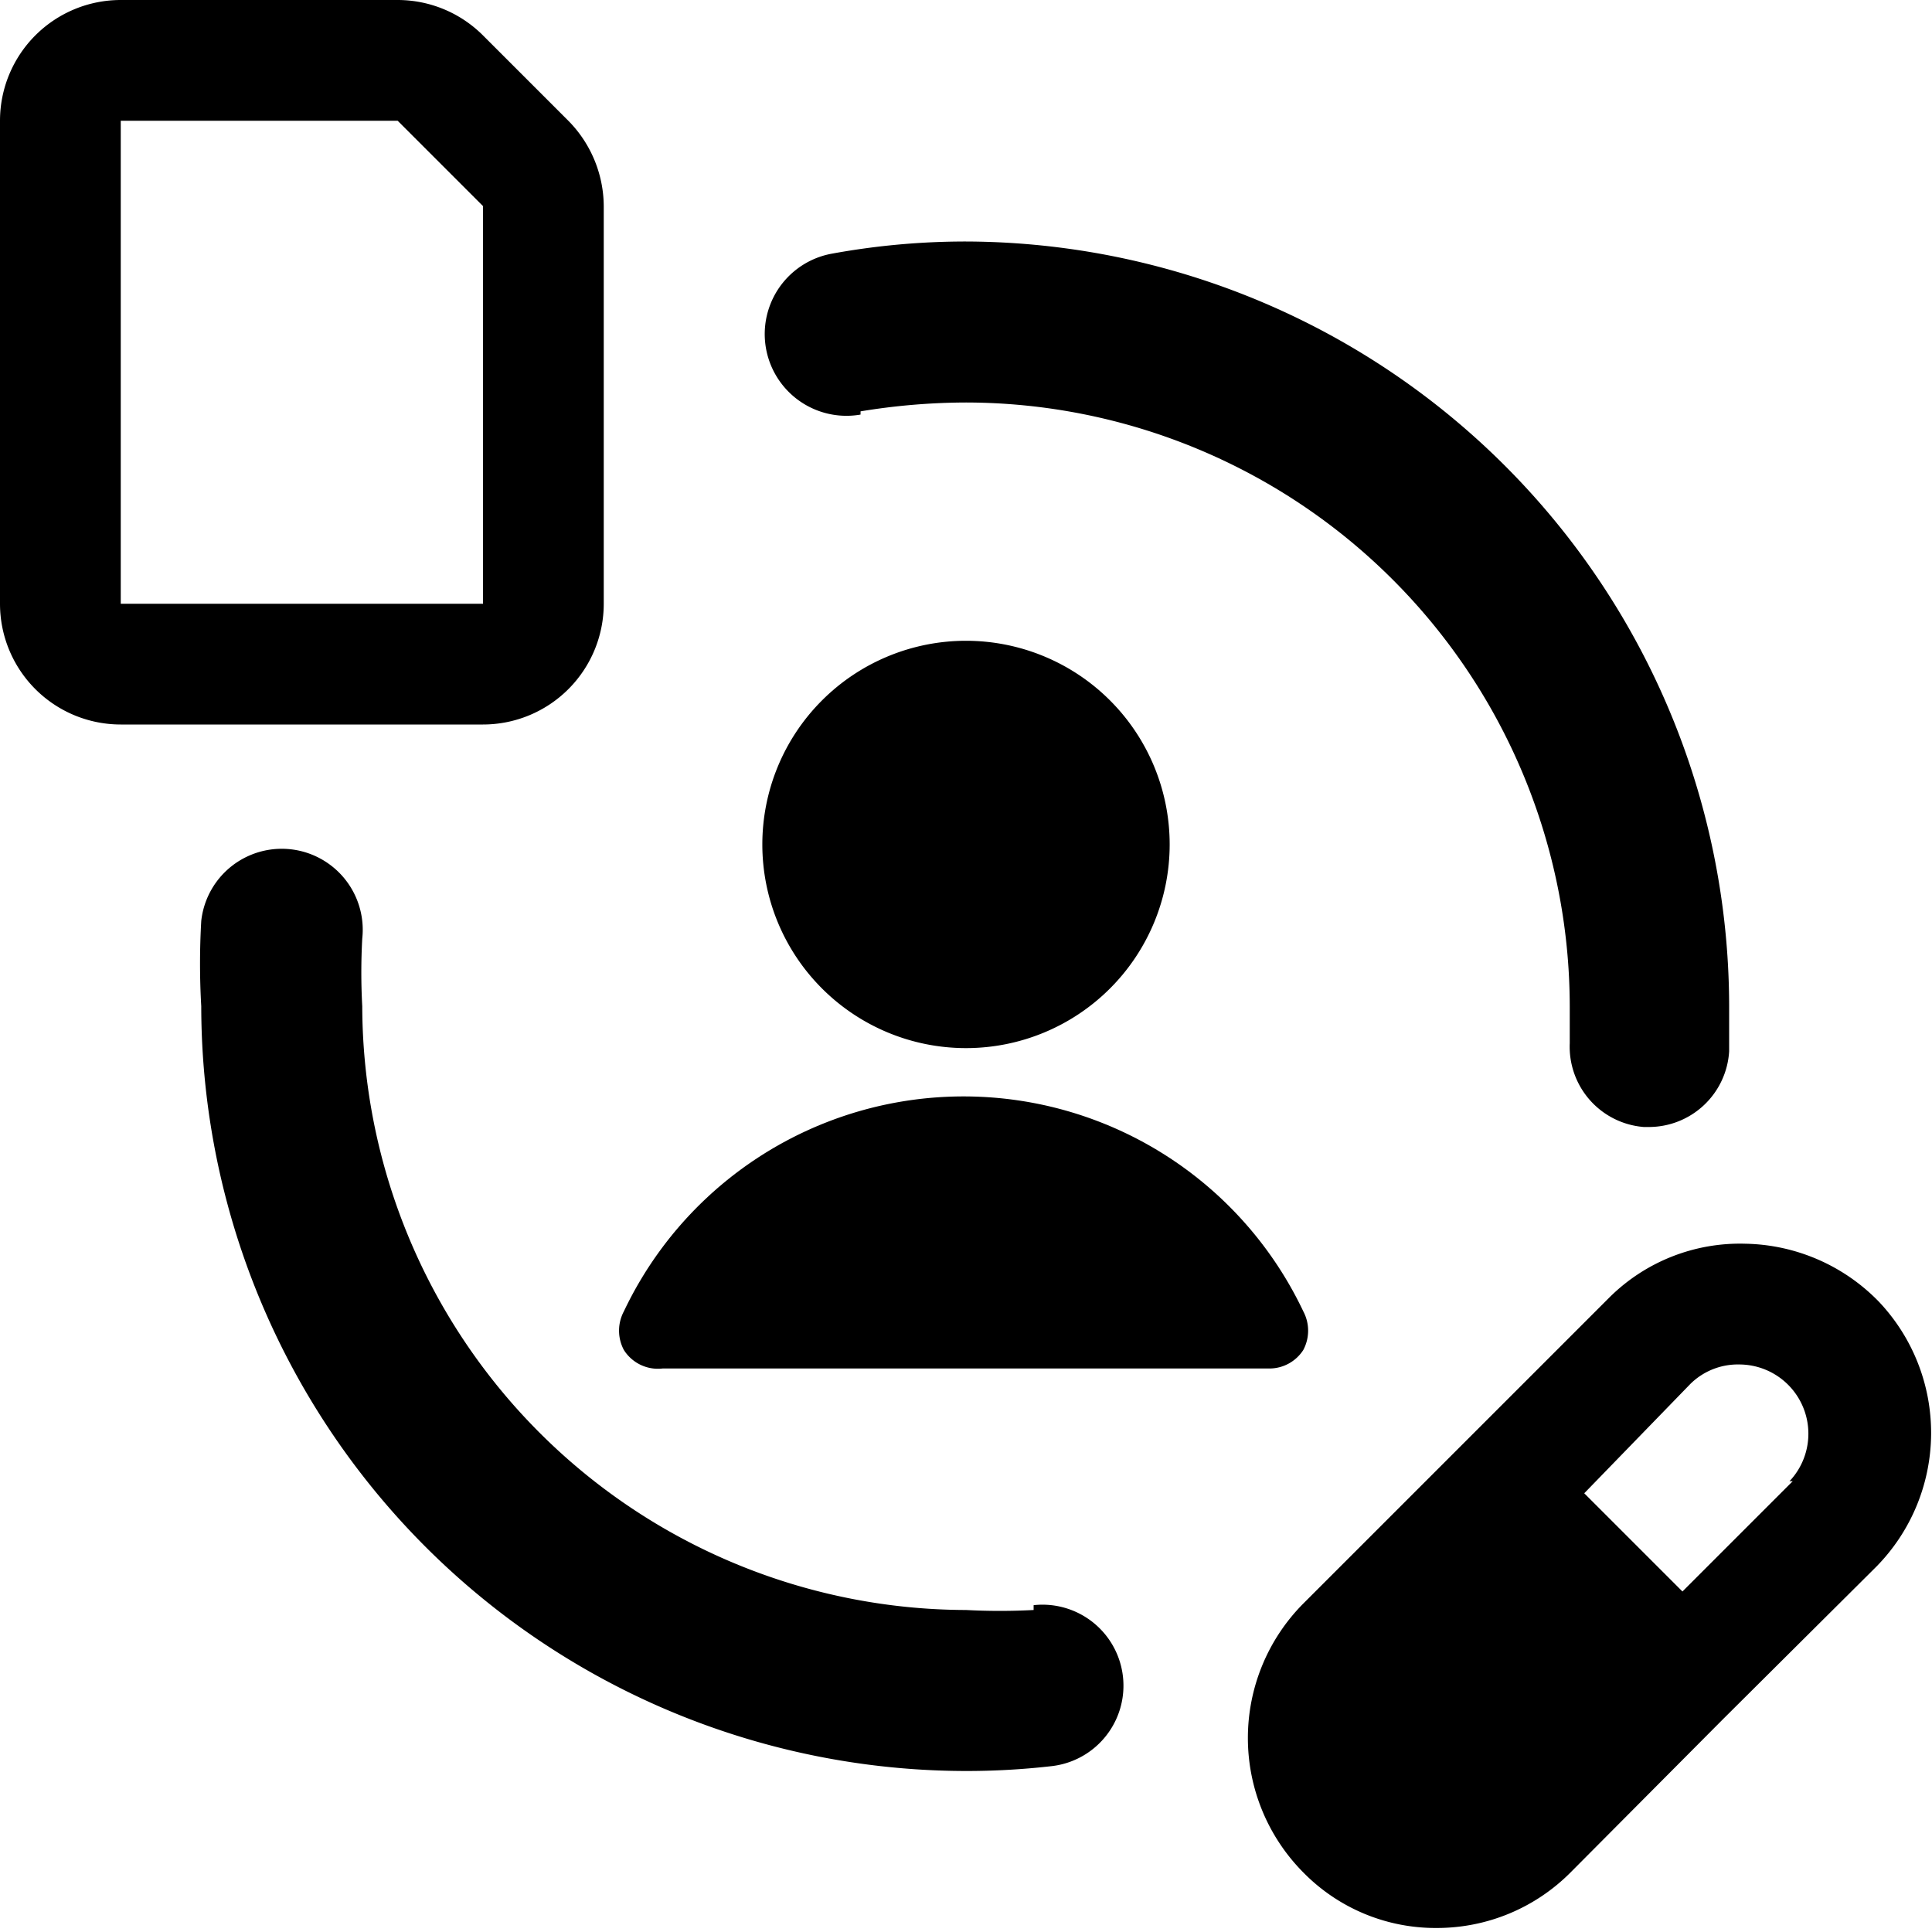
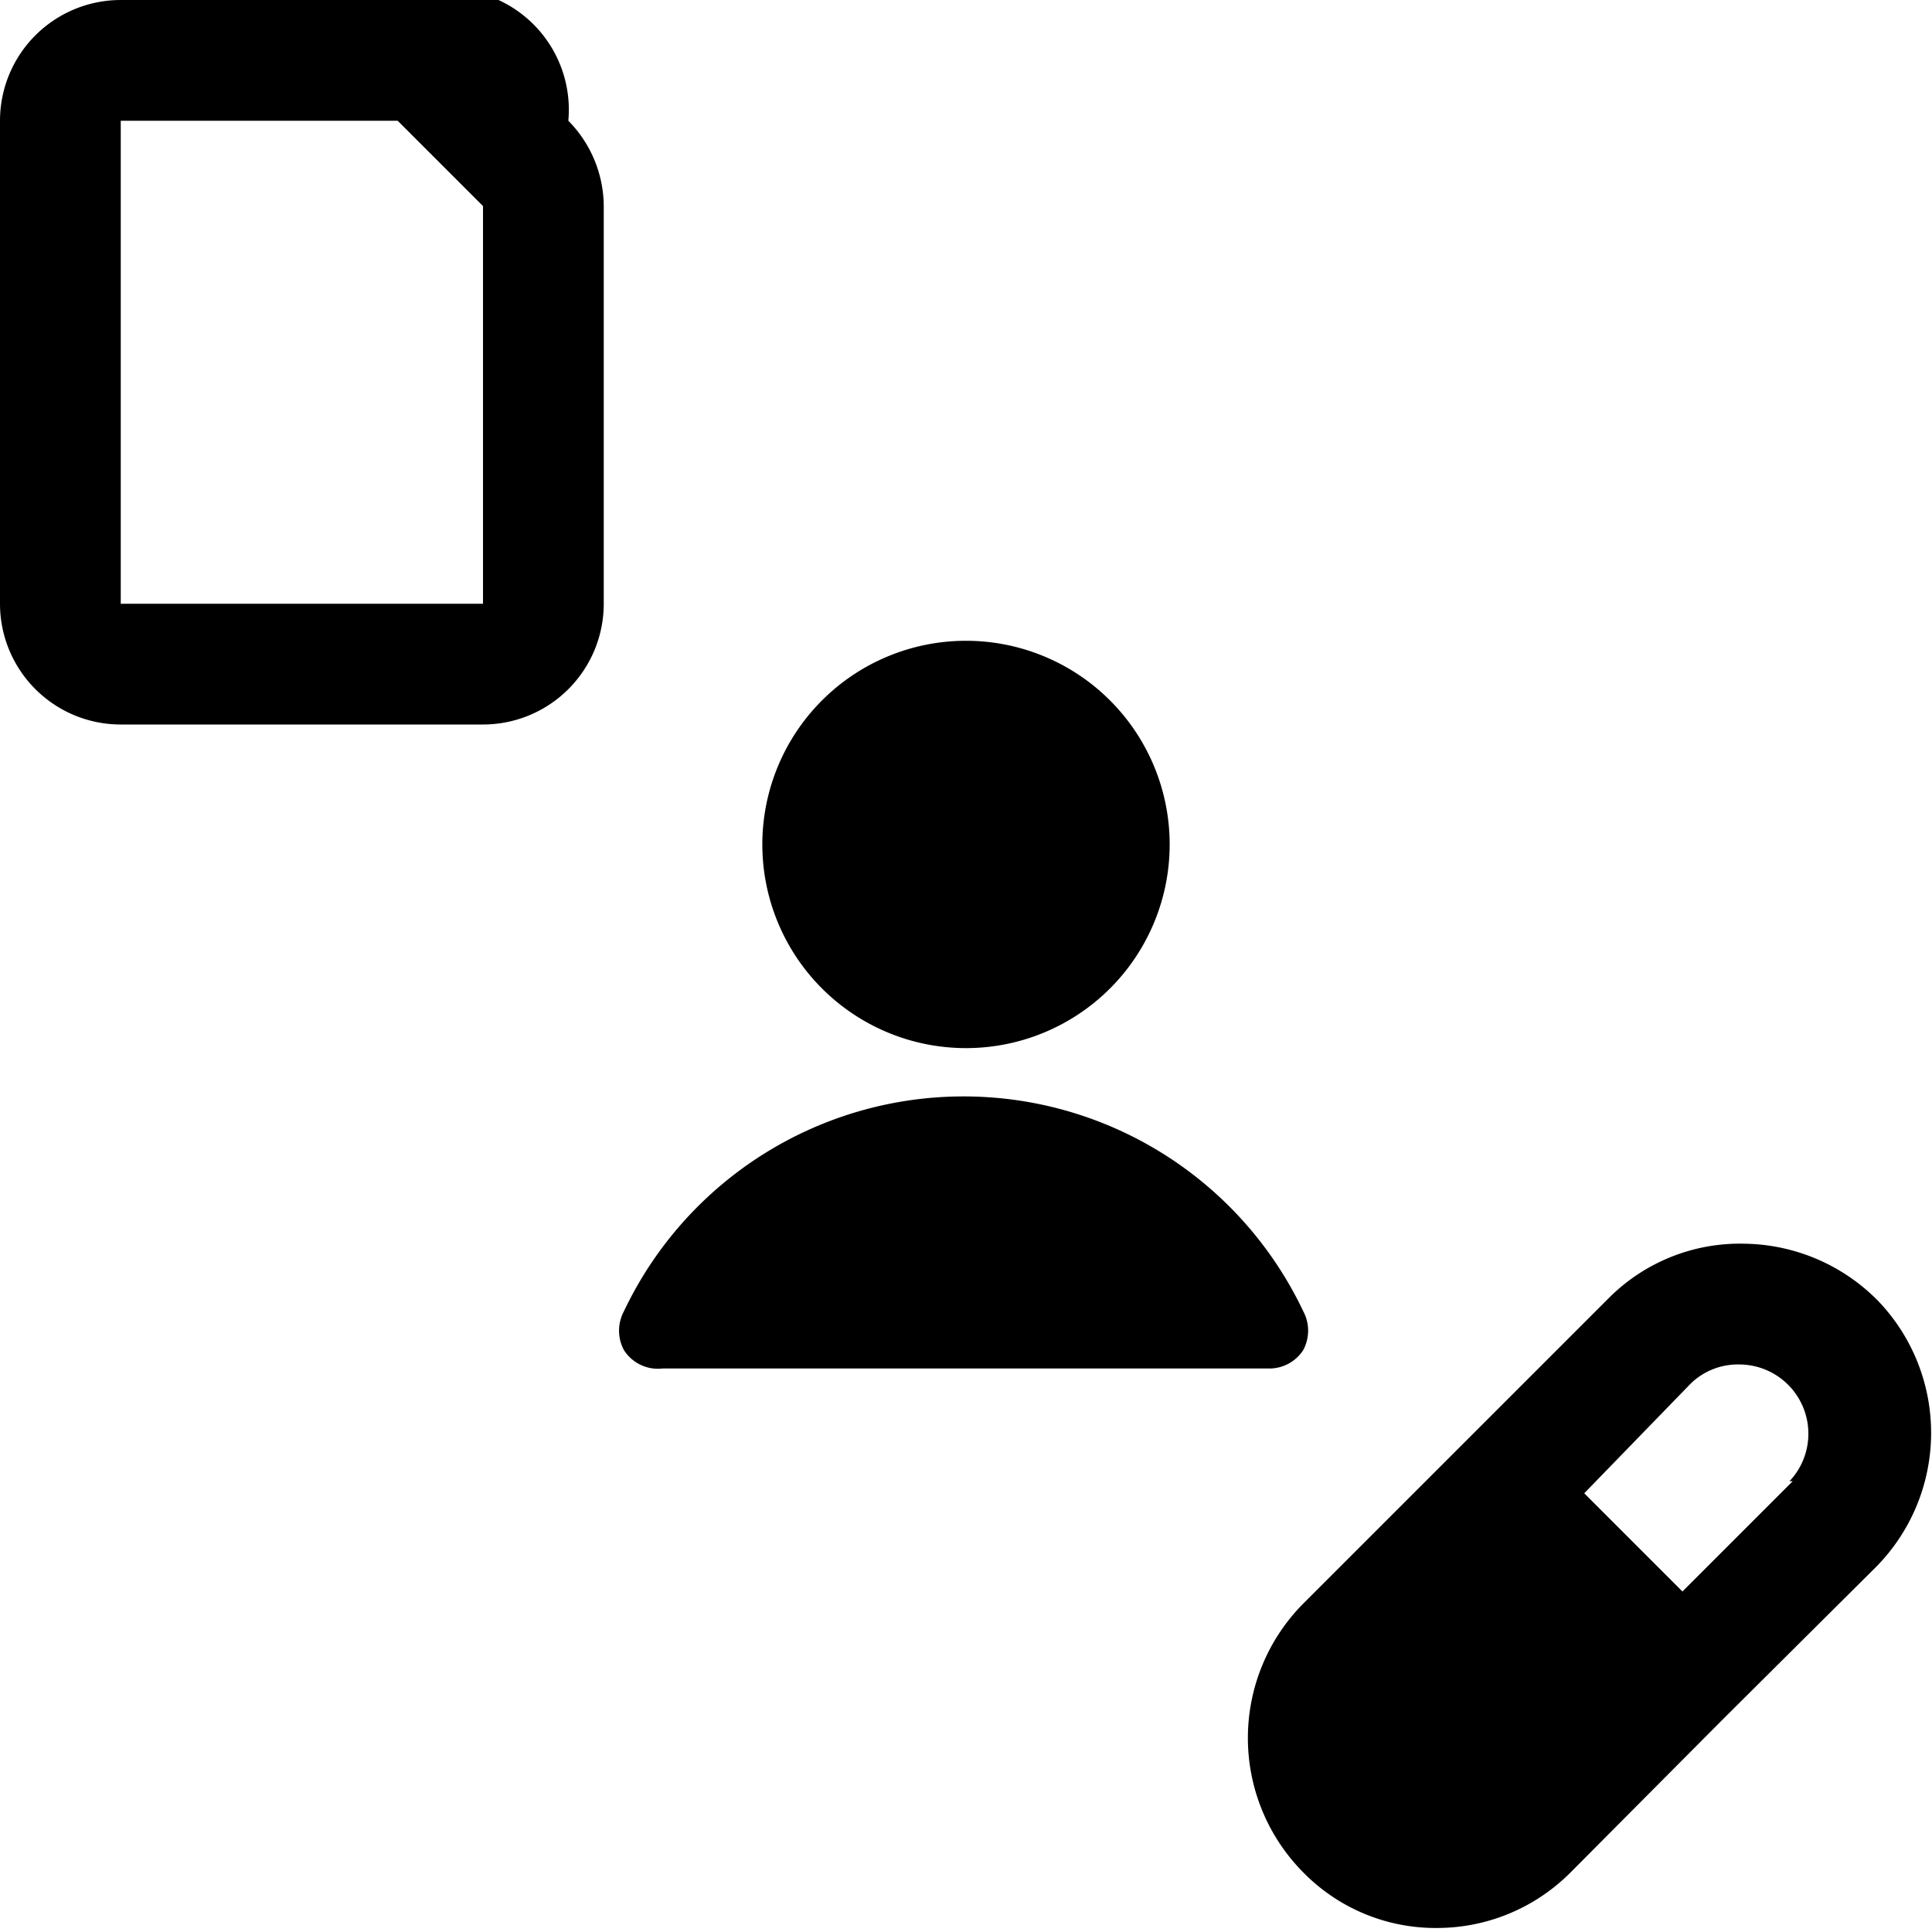
<svg xmlns="http://www.w3.org/2000/svg" viewBox="0 0 24 24">
  <g>
    <path d="M9.47 10.49a2.53 2.53 0 1 0 5.06 0 2.53 2.53 0 1 0 -5.06 0" fill="#000000" stroke-width="1" />
    <path d="M8.23 17h7.54a0.5 0.5 0 0 0 0.42 -0.23 0.51 0.51 0 0 0 0 -0.48 4.67 4.67 0 0 0 -8.44 0 0.51 0.51 0 0 0 0 0.48 0.5 0.5 0 0 0 0.48 0.23Z" fill="#000000" stroke-width="1" />
-     <path d="M7.5 7.5V2.56a1.52 1.52 0 0 0 -0.44 -1.06L6 0.44A1.5 1.5 0 0 0 4.94 0H1.5A1.5 1.5 0 0 0 0 1.5v6A1.5 1.5 0 0 0 1.5 9H6a1.5 1.5 0 0 0 1.5 -1.5Zm-6 -6h3.44L6 2.56V7.5H1.5Z" fill="#000000" stroke-width="1" />
-     <path d="M10.69 5.11A8.17 8.17 0 0 1 12 5a7.51 7.51 0 0 1 7.5 7.5l0 0.46a1 1 0 0 0 0.92 1.04h0.06a1 1 0 0 0 1 -0.94l0 -0.58A9.51 9.51 0 0 0 12 3a9.23 9.23 0 0 0 -1.66 0.15 1 1 0 1 0 0.35 2Z" fill="#000000" stroke-width="1" />
-     <path d="M12.84 20a7.89 7.89 0 0 1 -0.84 0 7.52 7.52 0 0 1 -7.5 -7.5 7.73 7.73 0 0 1 0 -0.84 1 1 0 1 0 -2 -0.22 9.28 9.28 0 0 0 0 1.06A9.51 9.51 0 0 0 12 22a9.28 9.28 0 0 0 1.06 -0.06 1 1 0 0 0 -0.22 -2Z" fill="#000000" stroke-width="1" />
+     <path d="M7.5 7.5V2.56a1.52 1.52 0 0 0 -0.44 -1.06A1.5 1.5 0 0 0 4.94 0H1.5A1.5 1.5 0 0 0 0 1.5v6A1.5 1.5 0 0 0 1.5 9H6a1.5 1.5 0 0 0 1.5 -1.5Zm-6 -6h3.44L6 2.56V7.5H1.5Z" fill="#000000" stroke-width="1" />
    <path d="M23.34 16.17a2.37 2.37 0 0 0 -1.66 -0.72 2.3 2.3 0 0 0 -1.69 0.67l-3.8 3.8a2.37 2.37 0 0 0 0 3.34 2.3 2.3 0 0 0 1.66 0.69 2.34 2.34 0 0 0 1.66 -0.69l1.89 -1.9 1.91 -1.9a2.37 2.37 0 0 0 0.03 -3.29Zm-1.07 2.23 -1.37 1.37 -1.22 -1.22L21 17.19a0.84 0.84 0 0 1 0.61 -0.24 0.86 0.86 0 0 1 0.62 1.45Z" fill="#000000" stroke-width="1" />
  </g>
</svg>